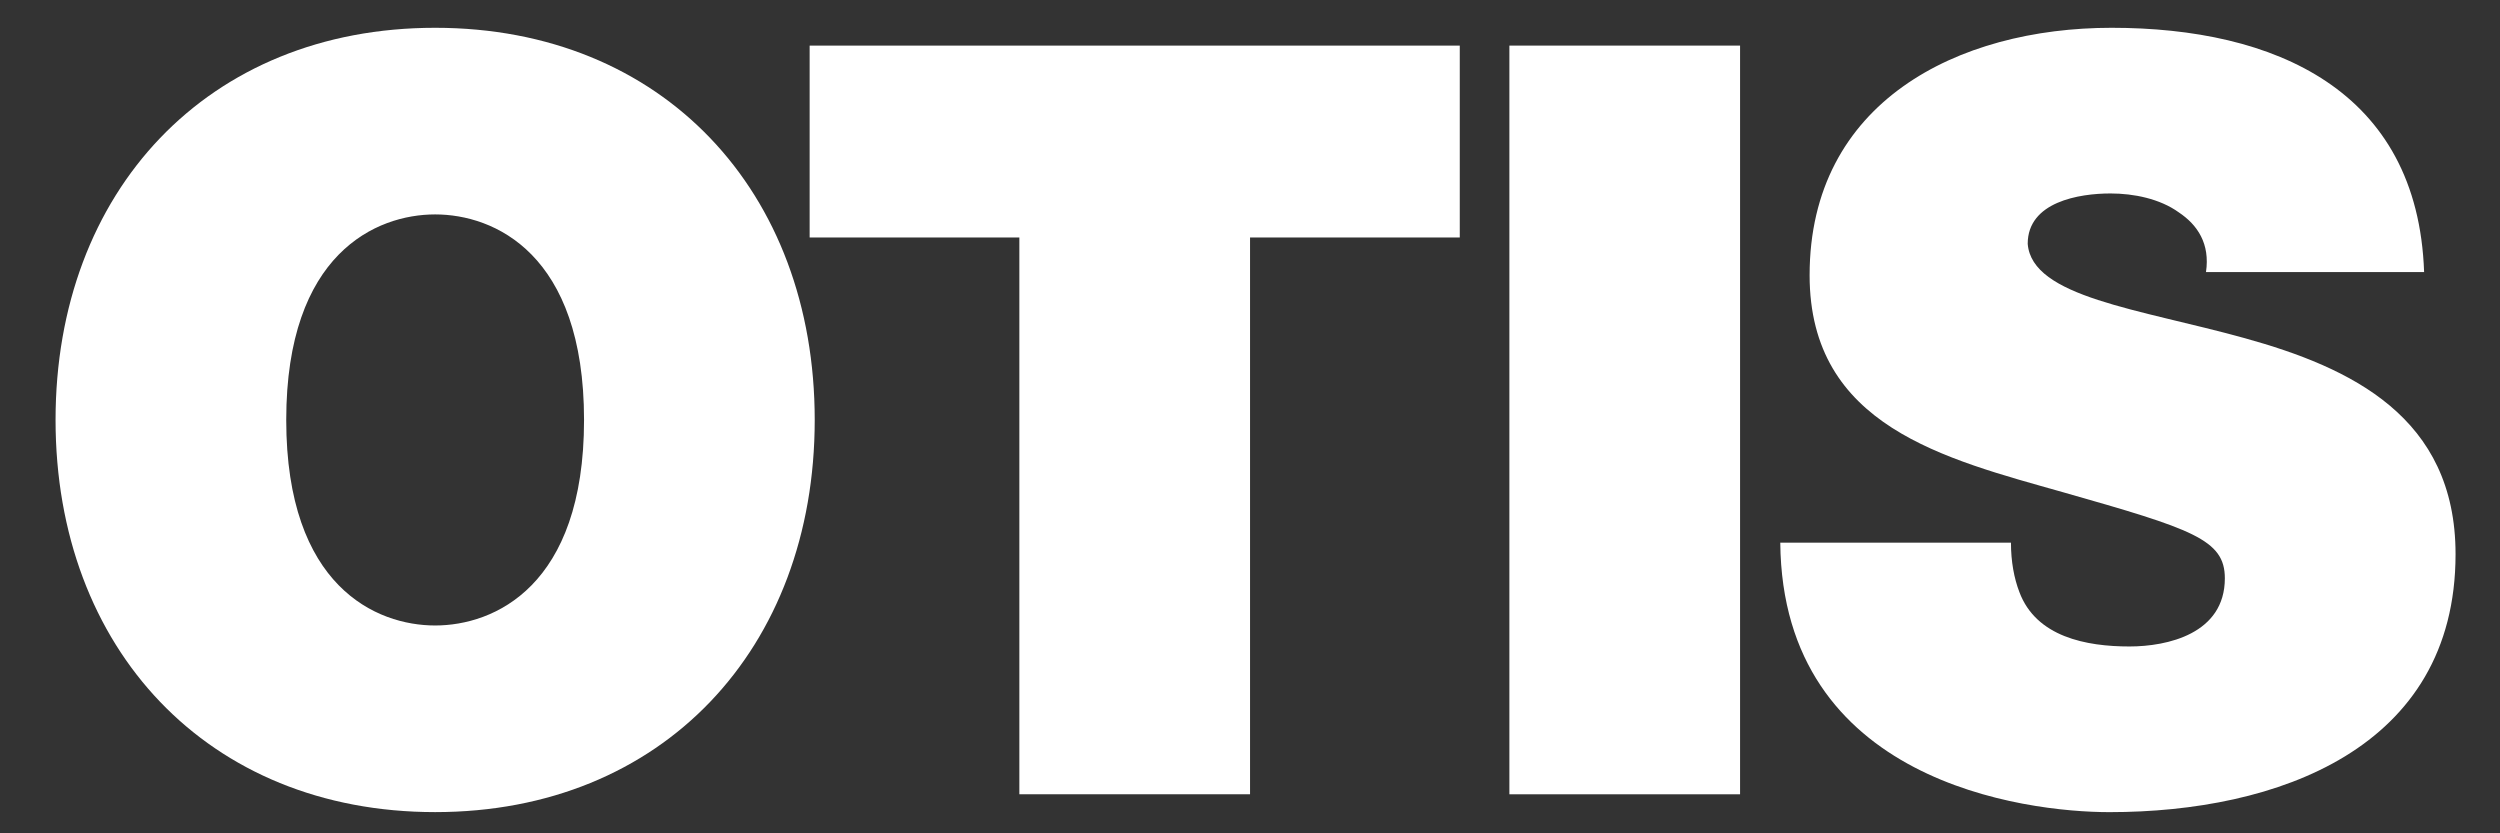
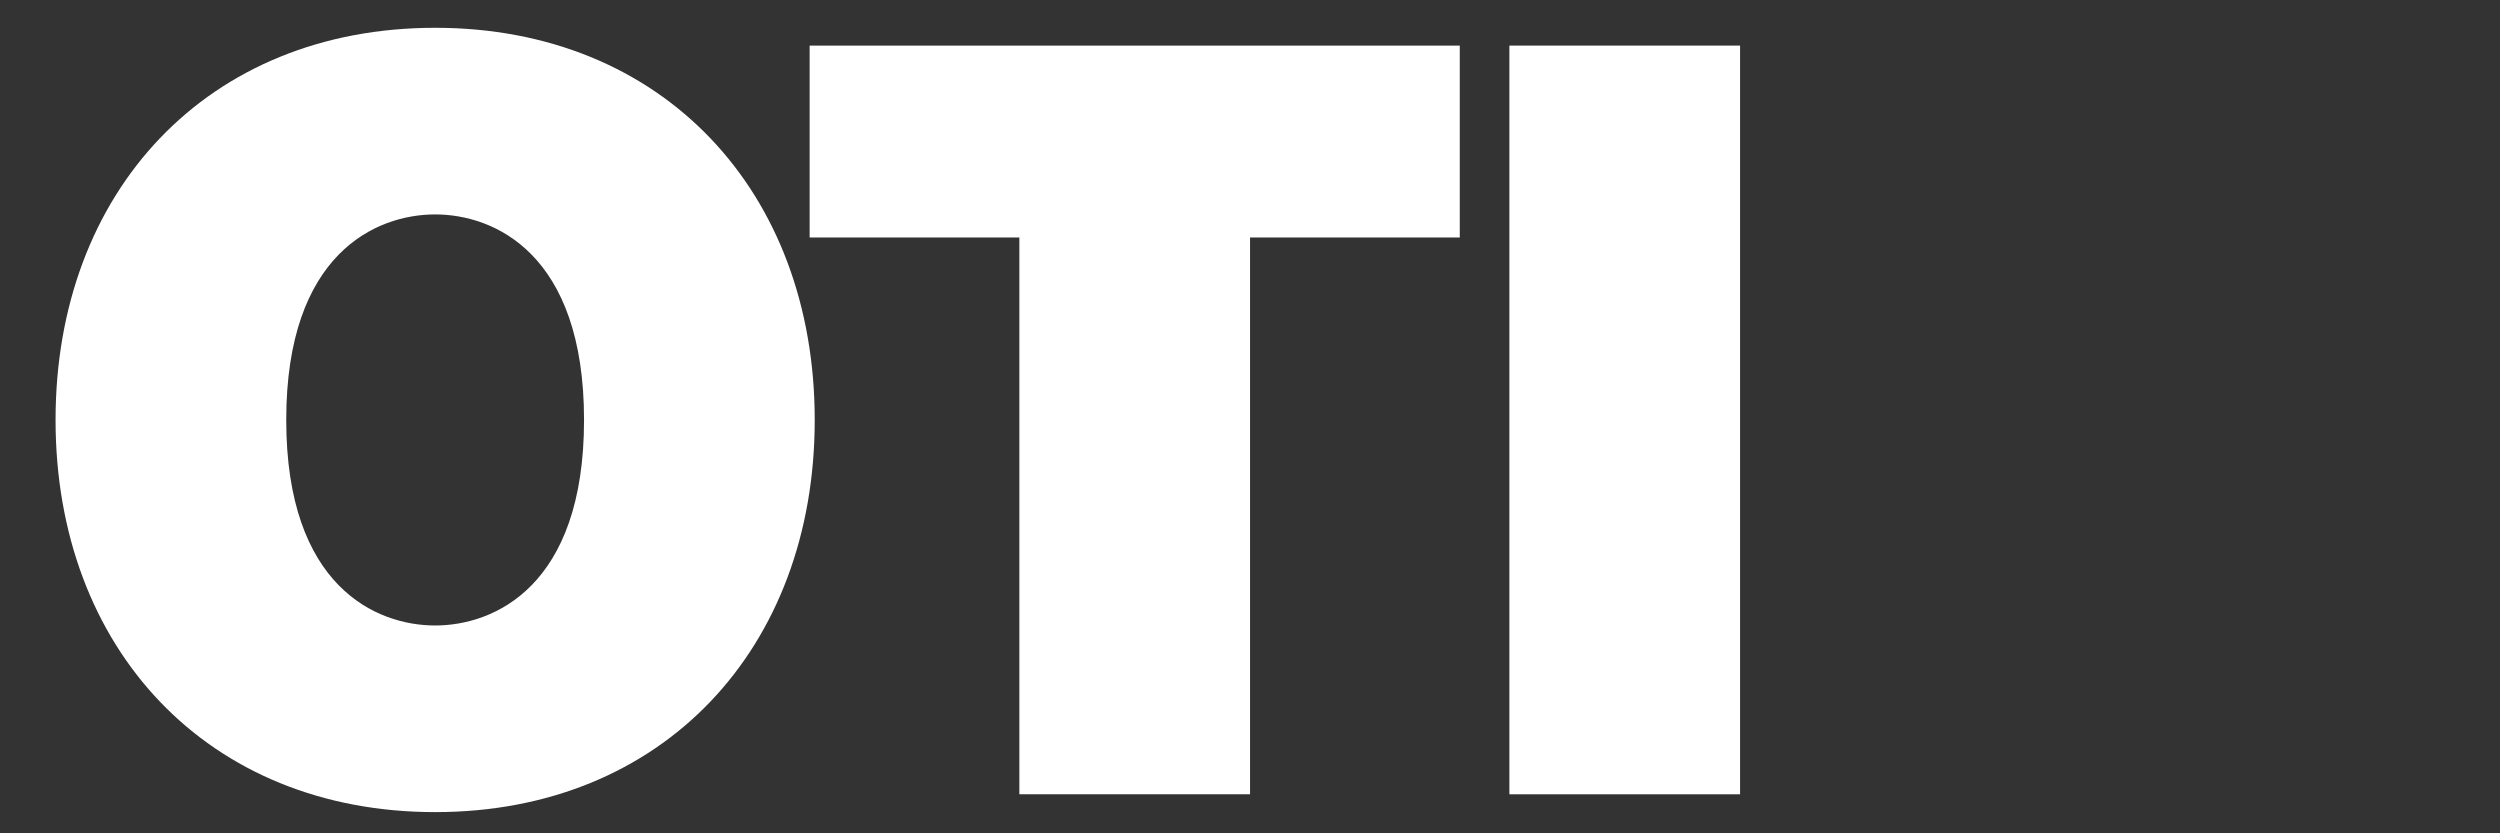
<svg xmlns="http://www.w3.org/2000/svg" width="180px" height="60px" viewBox="0 0 180 60" version="1.1">
  <rect x="0" y="0" width="180" height="60" fill="#333333" stroke="none" />
  <title>ll-Otis-white</title>
  <g id="ll-Otis-white" stroke="none" stroke-width="1" fill="none" fill-rule="evenodd">
    <g id="Group-10" transform="translate(4, 2)" fill="#FFFFFF" fill-rule="nonzero">
      <path d="M16.609,28.237 C16.609,40.242 23.103,43.036 27.331,43.036 C31.56,43.036 38.051,40.242 38.051,28.237 C38.051,16.235 31.56,13.439 27.331,13.439 C23.103,13.439 16.609,16.235 16.609,28.237 M-1.42108547e-14,28.237 C-1.42108547e-14,11.78 10.947,0.002 27.331,0.002 C43.714,0.002 54.66,11.78 54.66,28.237 C54.66,44.697 43.714,56.473 27.331,56.473 C10.947,56.473 -1.42108547e-14,44.697 -1.42108547e-14,28.237" id="path5139-copy" transform="translate(27.33, 28.237) scale(-1, 1) rotate(-180) translate(-27.33, -28.237) " />
      <polygon id="path5143-copy" transform="translate(77.698, 28.236) scale(-1, 1) rotate(-180) translate(-77.698, -28.236) " points="69.394 41.373 54.294 41.373 54.294 55.188 101.103 55.188 101.103 41.373 86.003 41.373 86.003 1.285 69.394 1.285" />
      <polygon id="path5145-copy" transform="translate(112.981, 28.236) scale(-1, 1) rotate(-180) translate(-112.981, -28.236) " points="104.676 55.189 121.285 55.189 121.285 1.283 104.676 1.283" />
-       <path d="M140.789,19.403 C140.789,18.043 141.016,16.836 141.392,15.855 C142.6,12.608 146.225,11.928 149.32,11.928 C152.037,11.928 156.189,12.834 156.189,16.836 C156.189,19.63 153.85,20.384 144.564,23.026 C136.033,25.444 126.292,27.782 126.292,38.656 C126.292,51.112 136.937,56.473 148.036,56.473 C159.739,56.473 170.081,52.018 170.536,38.883 L154.831,38.883 C155.133,40.92 154.228,42.28 152.869,43.186 C151.509,44.167 149.622,44.545 147.961,44.545 C145.695,44.545 141.995,43.94 141.995,40.92 C142.298,37.07 150,36.241 157.625,34.125 C165.25,32.01 172.8,28.462 172.8,18.574 C172.8,4.53 159.889,9.83236535e-15 147.886,9.83236535e-15 C141.77,9.83236535e-15 124.33,2.189 124.18,19.403 L140.789,19.403 Z" id="path5157-copy" transform="translate(148.49, 28.237) scale(-1, 1) rotate(-180) translate(-148.49, -28.237) " />
    </g>
  </g>
</svg>